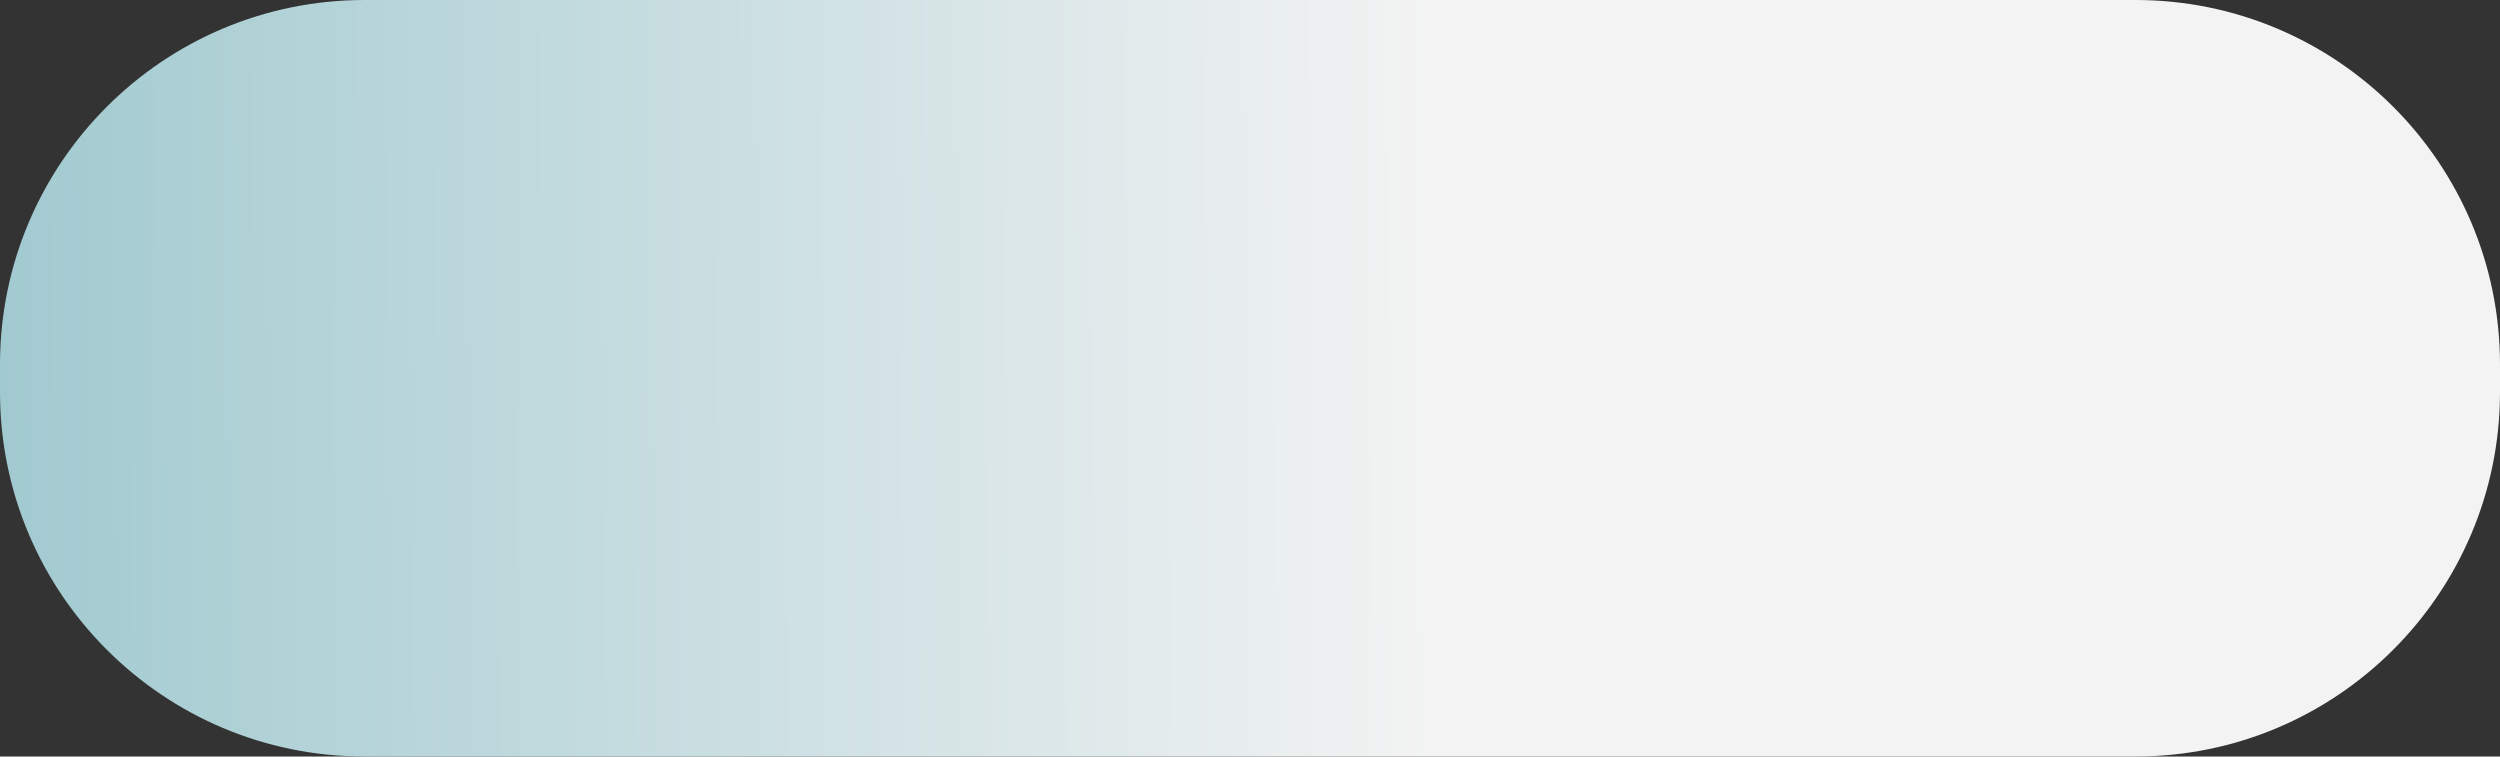
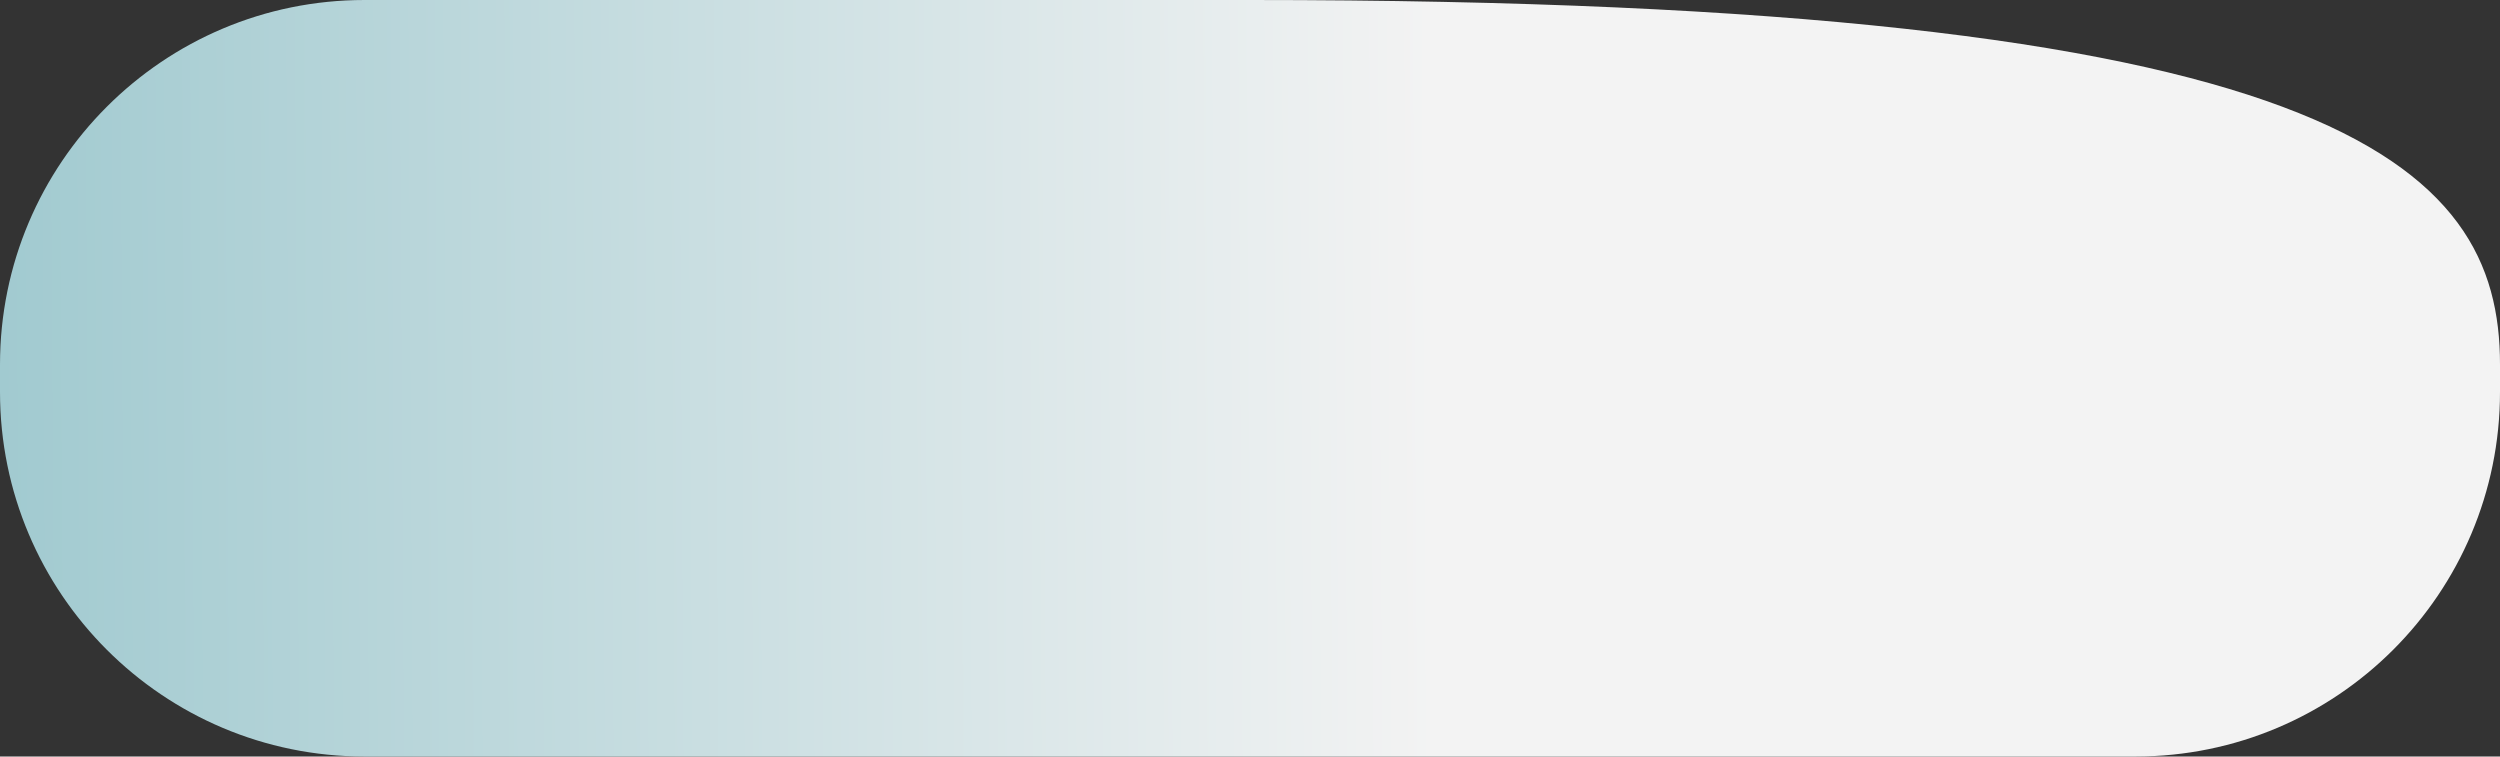
<svg xmlns="http://www.w3.org/2000/svg" width="1920" height="581" viewBox="0 0 1920 581" fill="none">
  <rect x="0" y="0" width="1920" height="581" fill="#333333" stroke="none" />
-   <path d="M0 280C0 125.36 125.36 0 280 0H960H1640C1794.64 0 1920 125.36 1920 280V301C1920 455.64 1794.64 581 1640 581H280C125.36 581 0 455.64 0 301V280Z" fill="url(#paint0_linear_178_163)" />
+   <path d="M0 280C0 125.36 125.36 0 280 0H960C1794.64 0 1920 125.36 1920 280V301C1920 455.64 1794.64 581 1640 581H280C125.36 581 0 455.64 0 301V280Z" fill="url(#paint0_linear_178_163)" />
  <defs>
    <linearGradient id="paint0_linear_178_163" x1="1920" y1="290.5" x2="0.066" y2="301.719" gradientUnits="userSpaceOnUse">
      <stop offset="0.427" stop-color="#F3F3F3" />
      <stop offset="1" stop-color="#A1CAD0" />
    </linearGradient>
  </defs>
</svg>